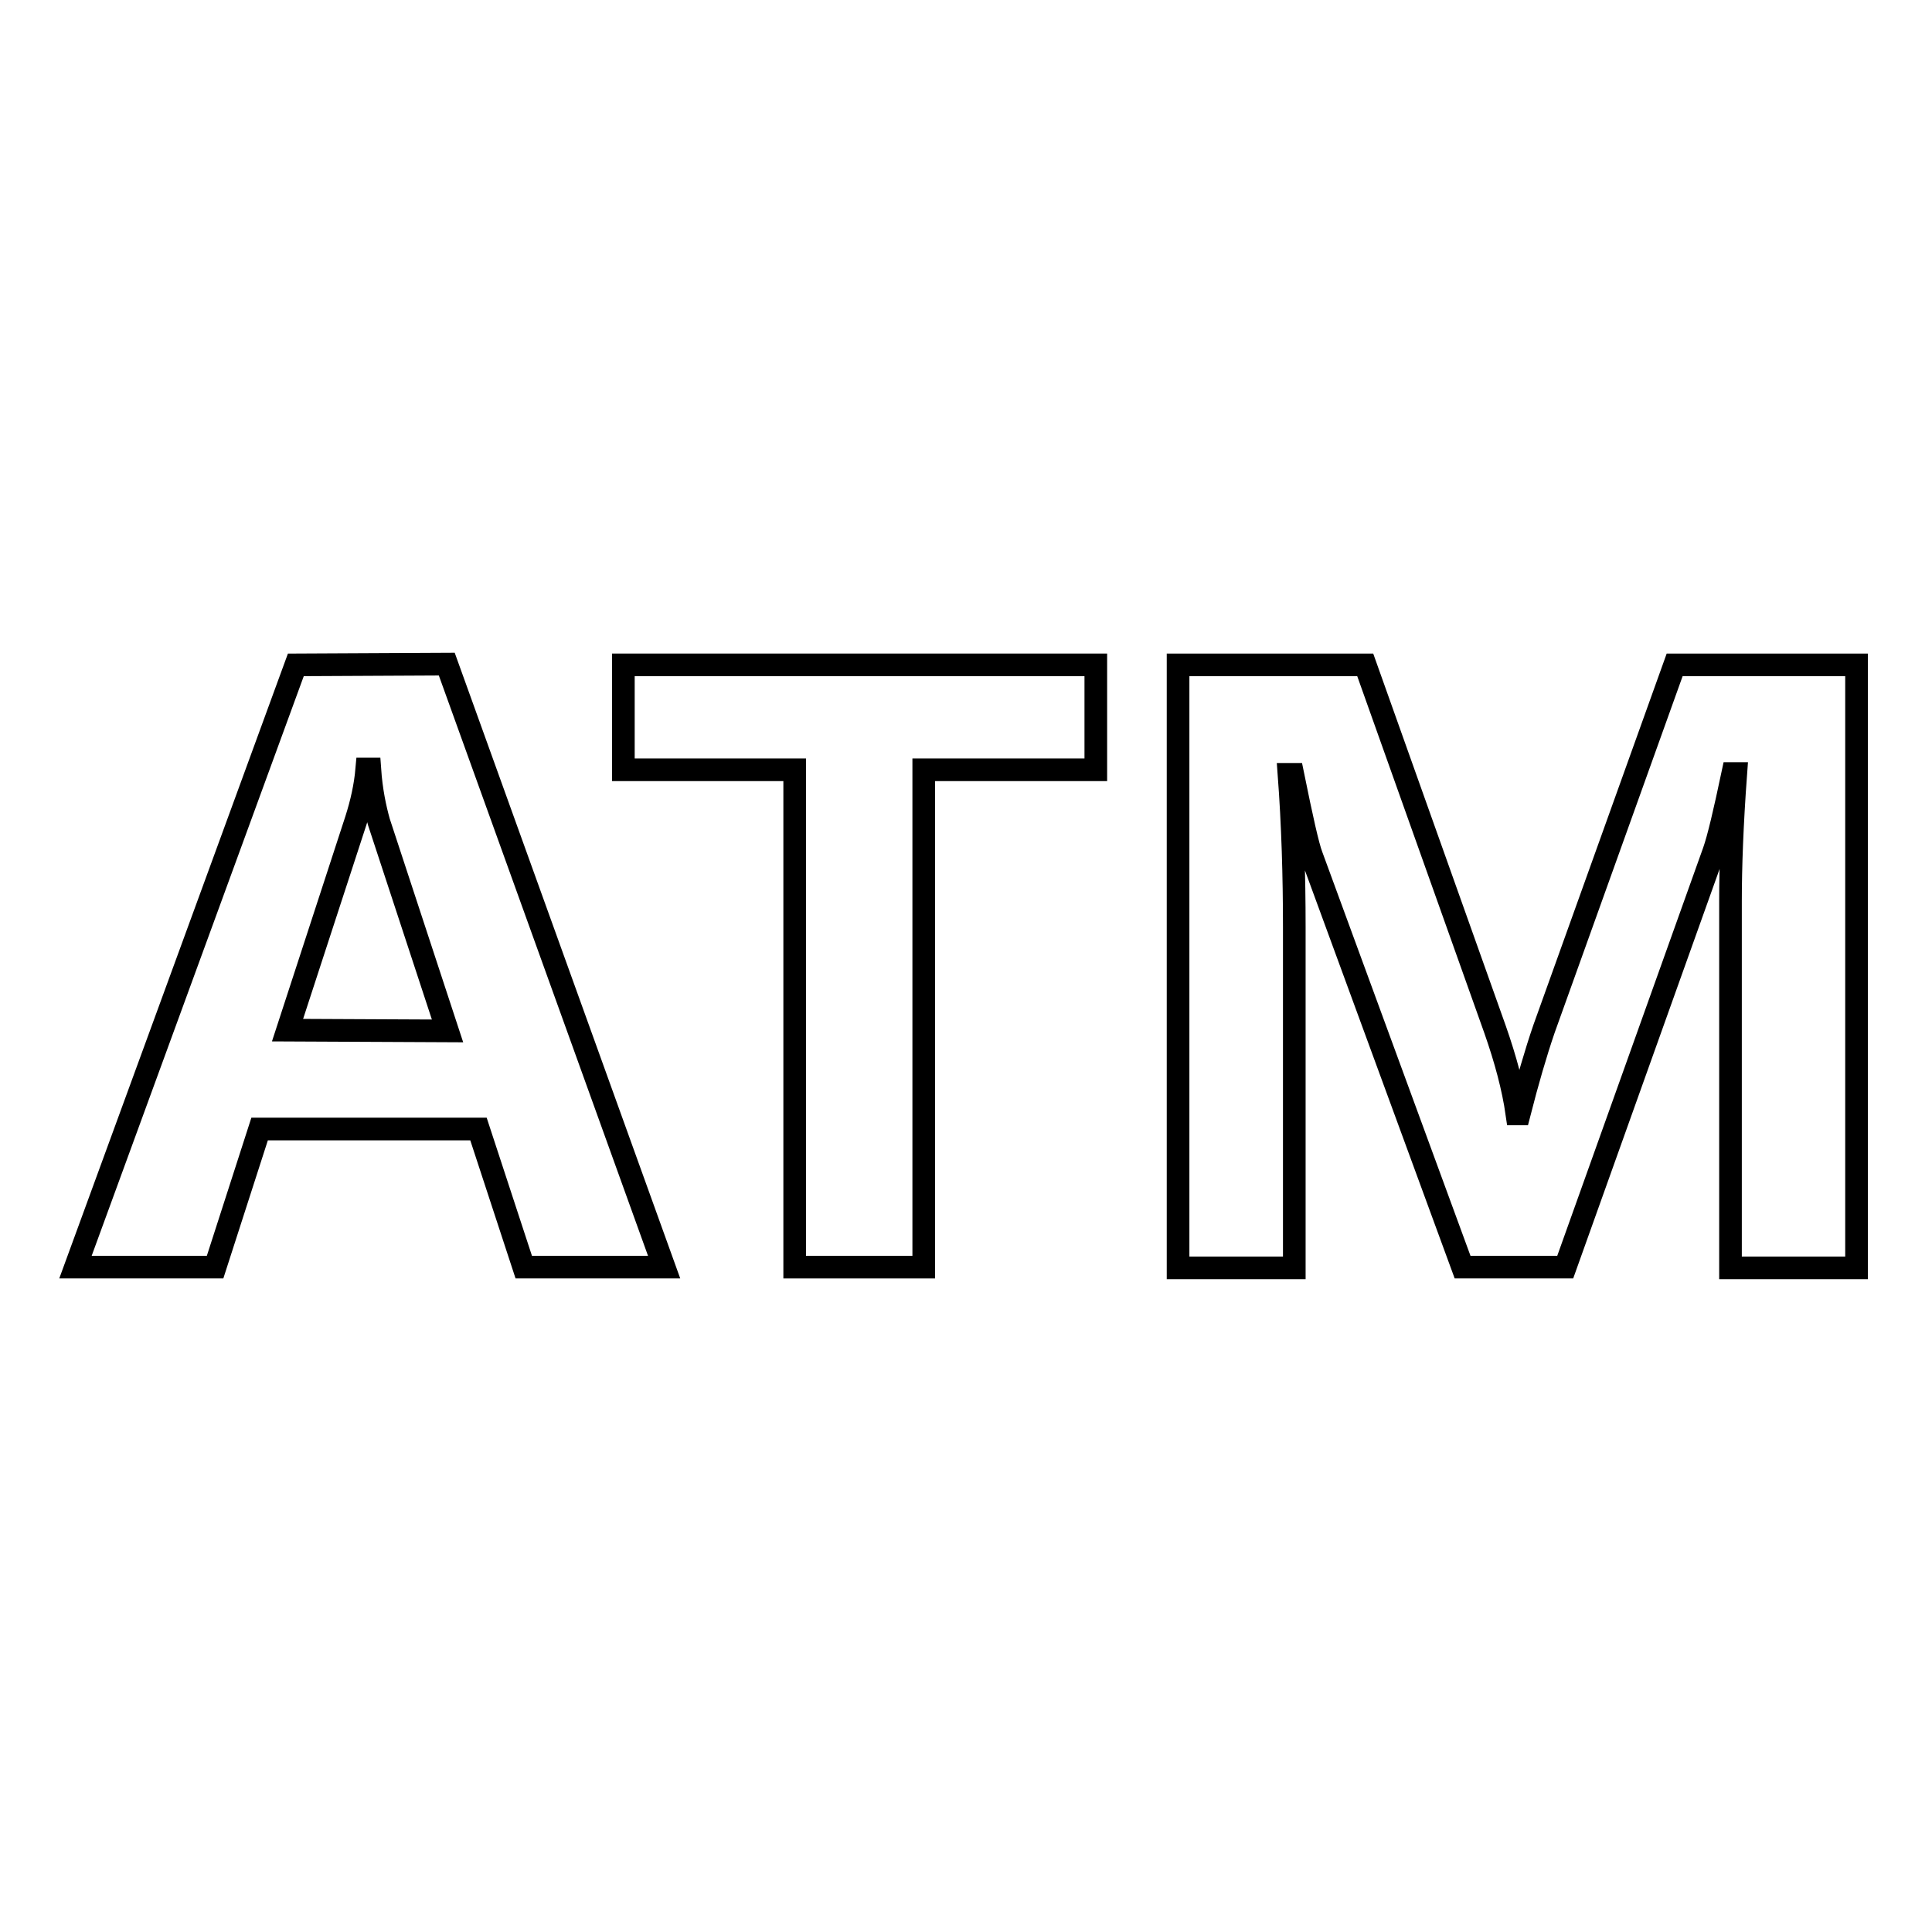
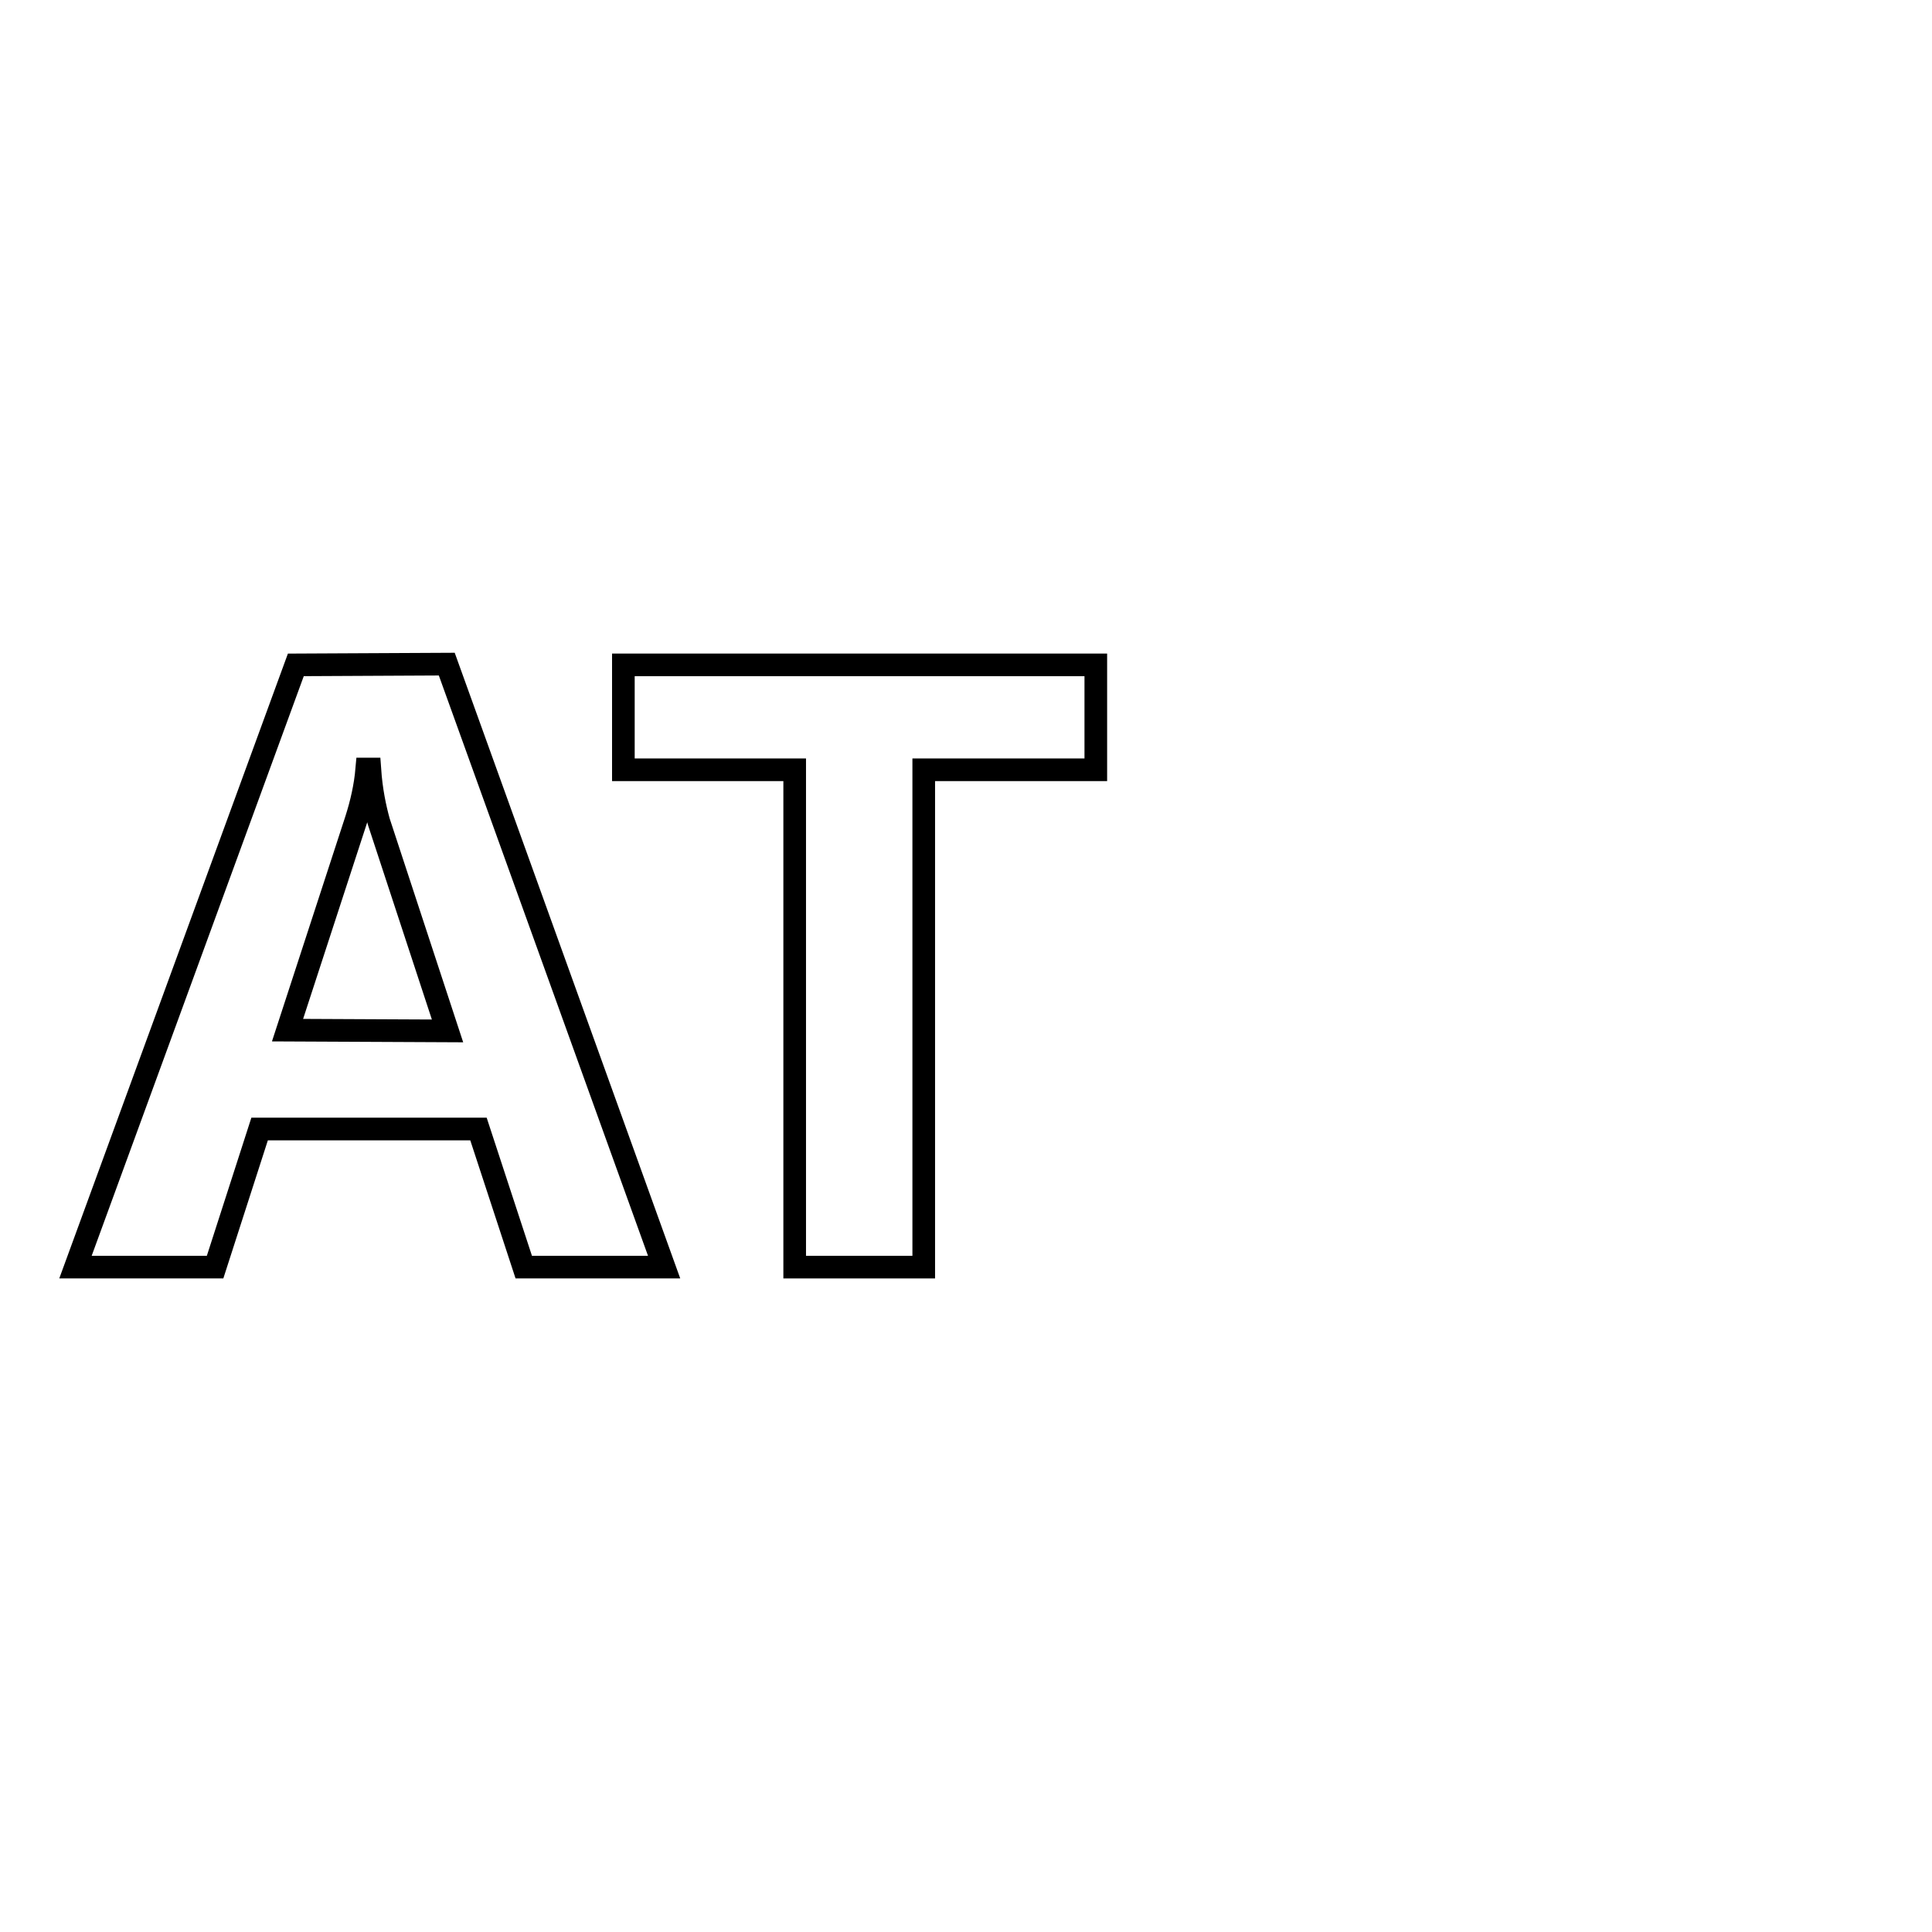
<svg xmlns="http://www.w3.org/2000/svg" version="1.1" x="0px" y="0px" viewBox="0 0 256 256" enable-background="new 0 0 256 256" xml:space="preserve">
  <g>
    <g>
      <path stroke-width="3" fill-opacity="0" stroke="#000000" d="M39.2,88.1L10,167.9h18.5l5.9-18.3h29l6,18.3h18.6L59.2,88L39.2,88.1L39.2,88.1z M38.1,136.5l9.1-27.9c0.7-2.2,1.2-4.4,1.4-6.7H49c0.2,2.9,0.7,5.2,1.2,7l9.1,27.7L38.1,136.5L38.1,136.5z" />
      <path stroke-width="3" fill-opacity="0" stroke="#000000" d="M82.6,102h22.7v65.9h17.1V102h22.8V88.1H82.6V102z" />
-       <path stroke-width="3" fill-opacity="0" stroke="#000000" d="M221.9,88.1l-17.3,48.2c-1.1,3.2-2.2,7-3.3,11.3H201c-0.5-3.5-1.5-7.2-2.9-11.2l-17.2-48.3h-24.8V168h15.4v-45.2c0-6.7-0.2-13.5-0.7-20.2h0.5c1.2,5.9,2,9.5,2.5,10.8l20,54.5h13.6l19.7-55.1c0.6-1.7,1.4-5.1,2.5-10.3h0.4c-0.5,6.8-0.7,12.4-0.7,16.9V168H246V88.1H221.9z" />
    </g>
  </g>
</svg>